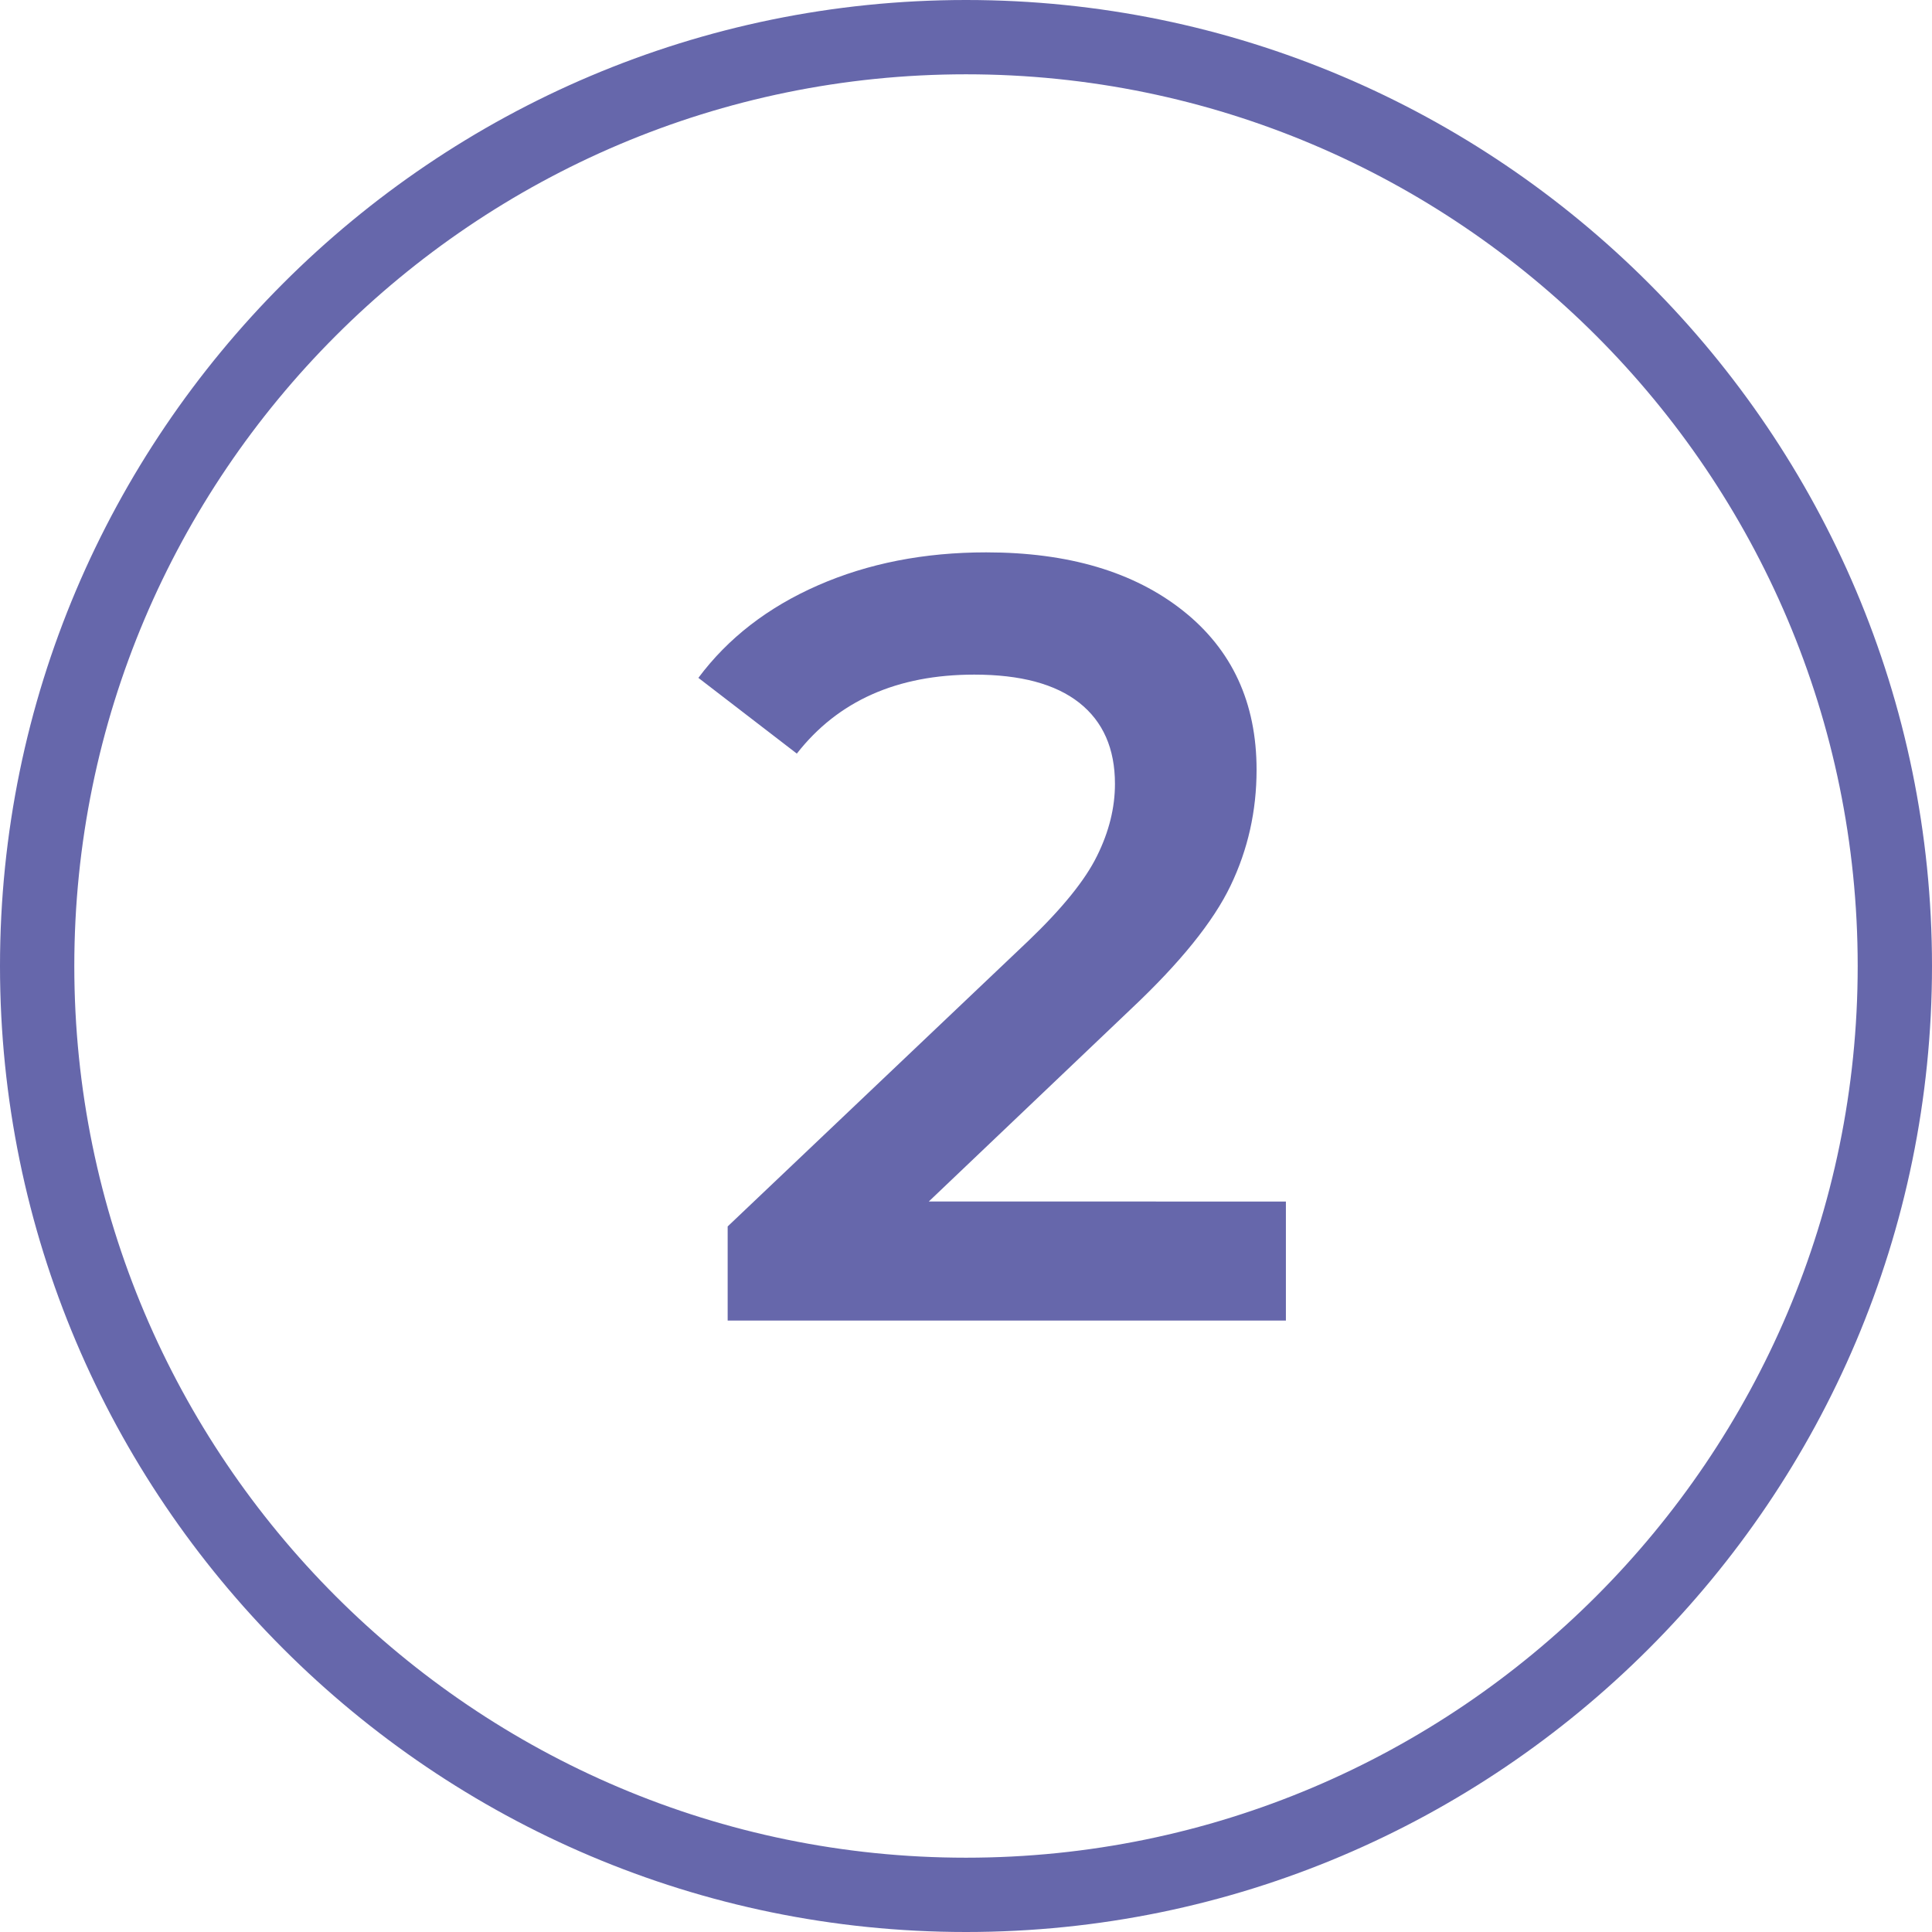
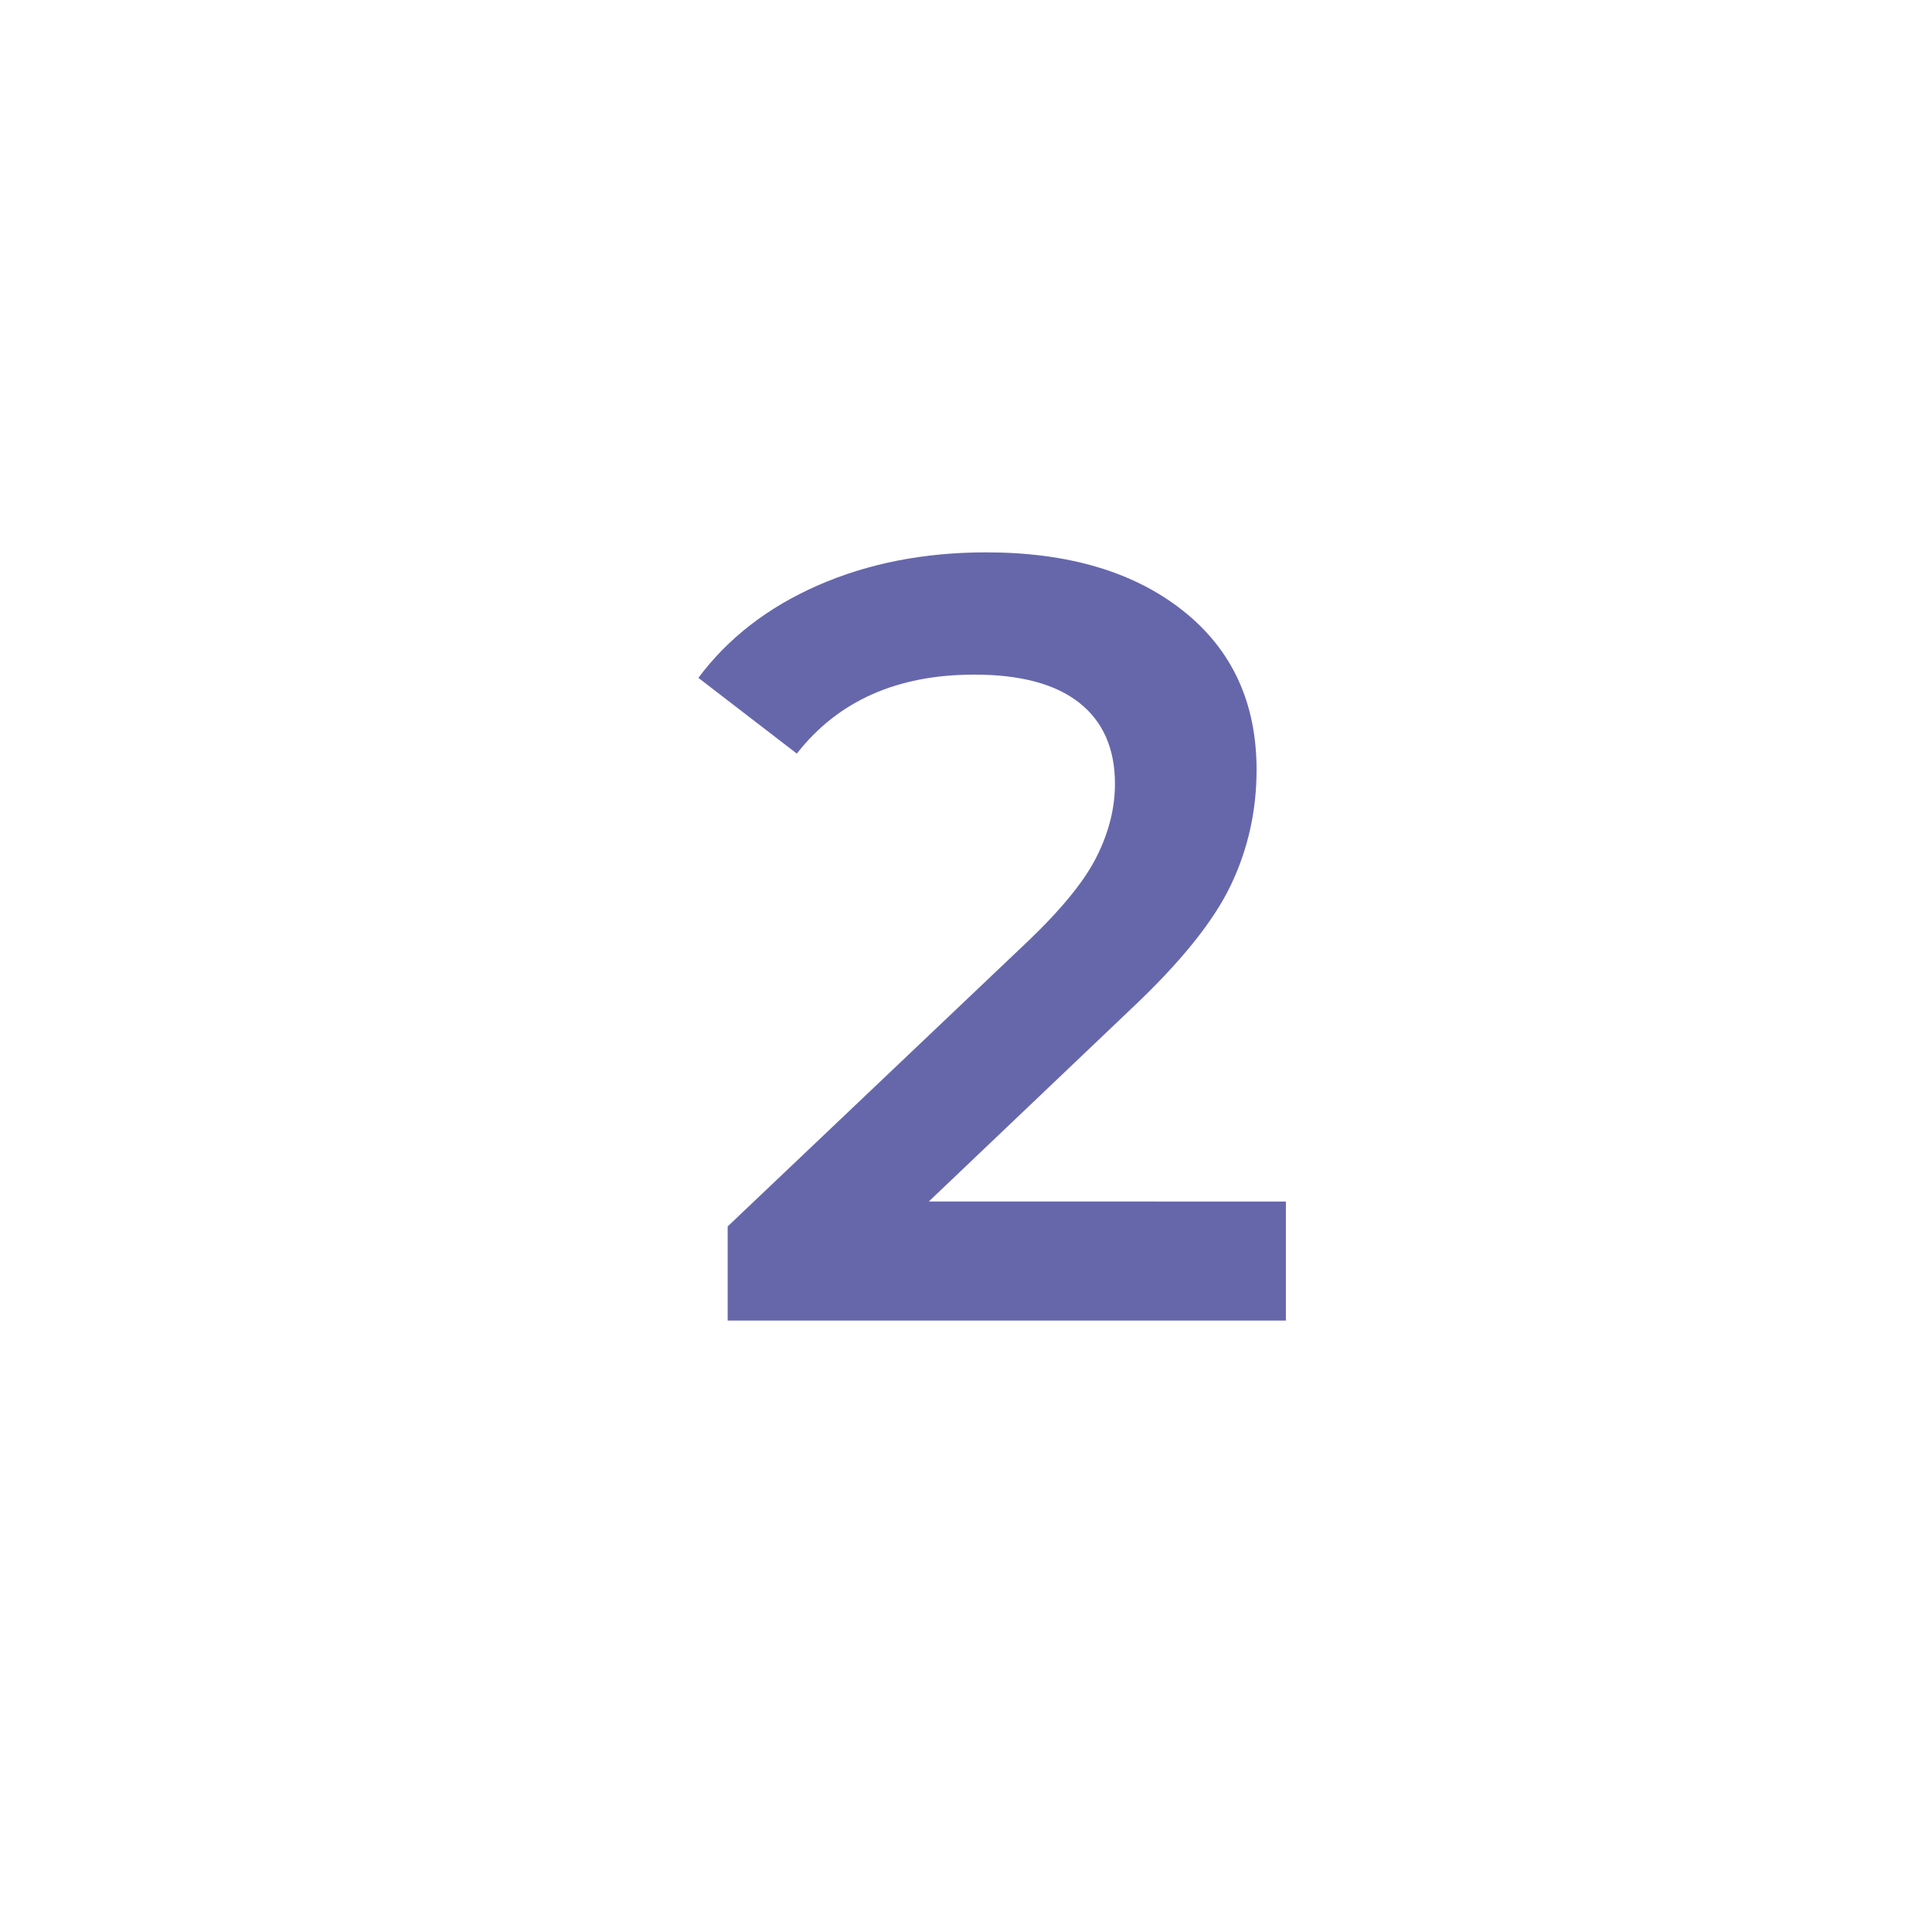
<svg xmlns="http://www.w3.org/2000/svg" id="Layer_1" x="0px" y="0px" width="50px" height="50px" viewBox="0 0 50 50" xml:space="preserve">
  <g>
-     <path fill="#6667AB" d="M25,50C11.215,50,0,38.785,0,25S11.215,0,25,0s25,11.215,25,25S38.785,50,25,50z M25,1.923 C12.275,1.923,1.923,12.275,1.923,25c0,12.725,10.352,23.077,23.077,23.077c12.725,0,23.077-10.353,23.077-23.077 C48.077,12.275,37.725,1.923,25,1.923z" />
-   </g>
+     </g>
  <g>
    <path fill="#6667AB" d="M33.279,31.096v3.08H18.832V31.74l7.784-7.393c0.877-0.84,1.47-1.572,1.776-2.198 c0.31-0.625,0.463-1.246,0.463-1.862c0-0.914-0.309-1.614-0.924-2.1c-0.617-0.486-1.521-0.728-2.717-0.728 c-1.998,0-3.528,0.682-4.592,2.044l-2.548-1.96c0.765-1.026,1.796-1.825,3.094-2.394s2.749-0.854,4.354-0.854 c2.127,0,3.826,0.504,5.096,1.512c1.27,1.008,1.902,2.38,1.902,4.116c0,1.064-0.224,2.063-0.672,2.996 c-0.447,0.934-1.307,1.998-2.576,3.192l-5.234,4.983L33.279,31.096L33.279,31.096z" />
  </g>
</svg>